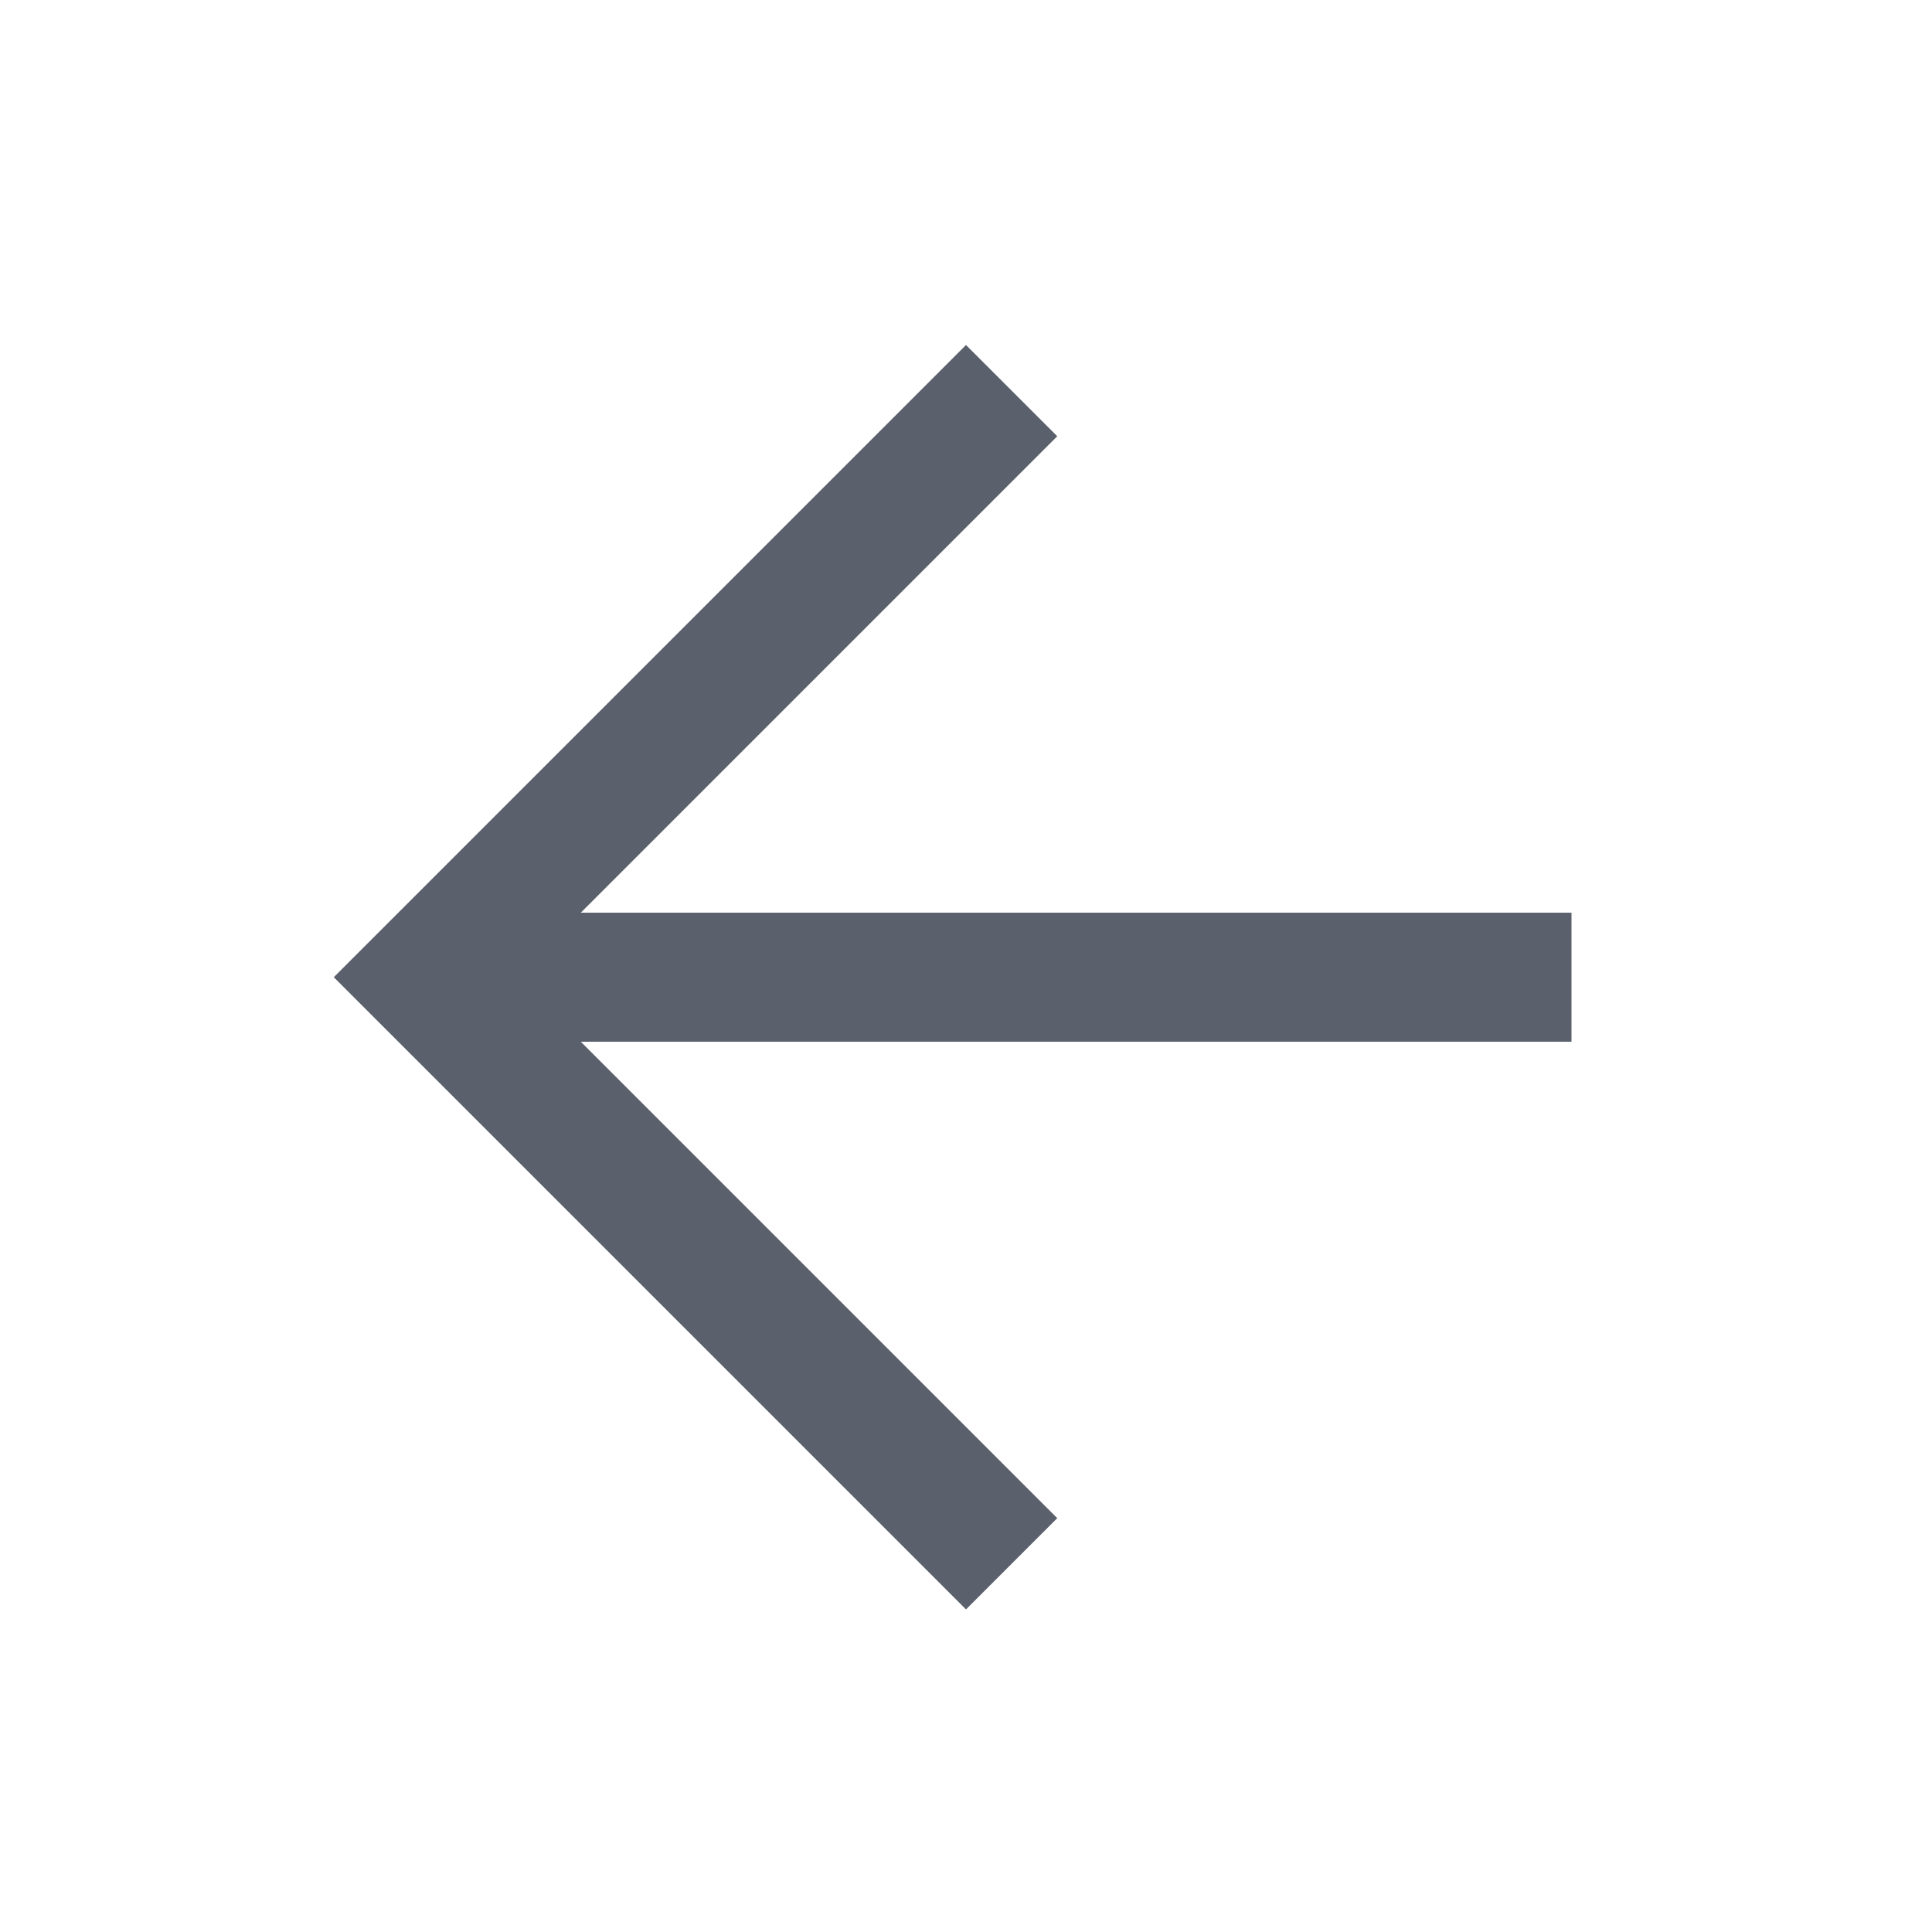
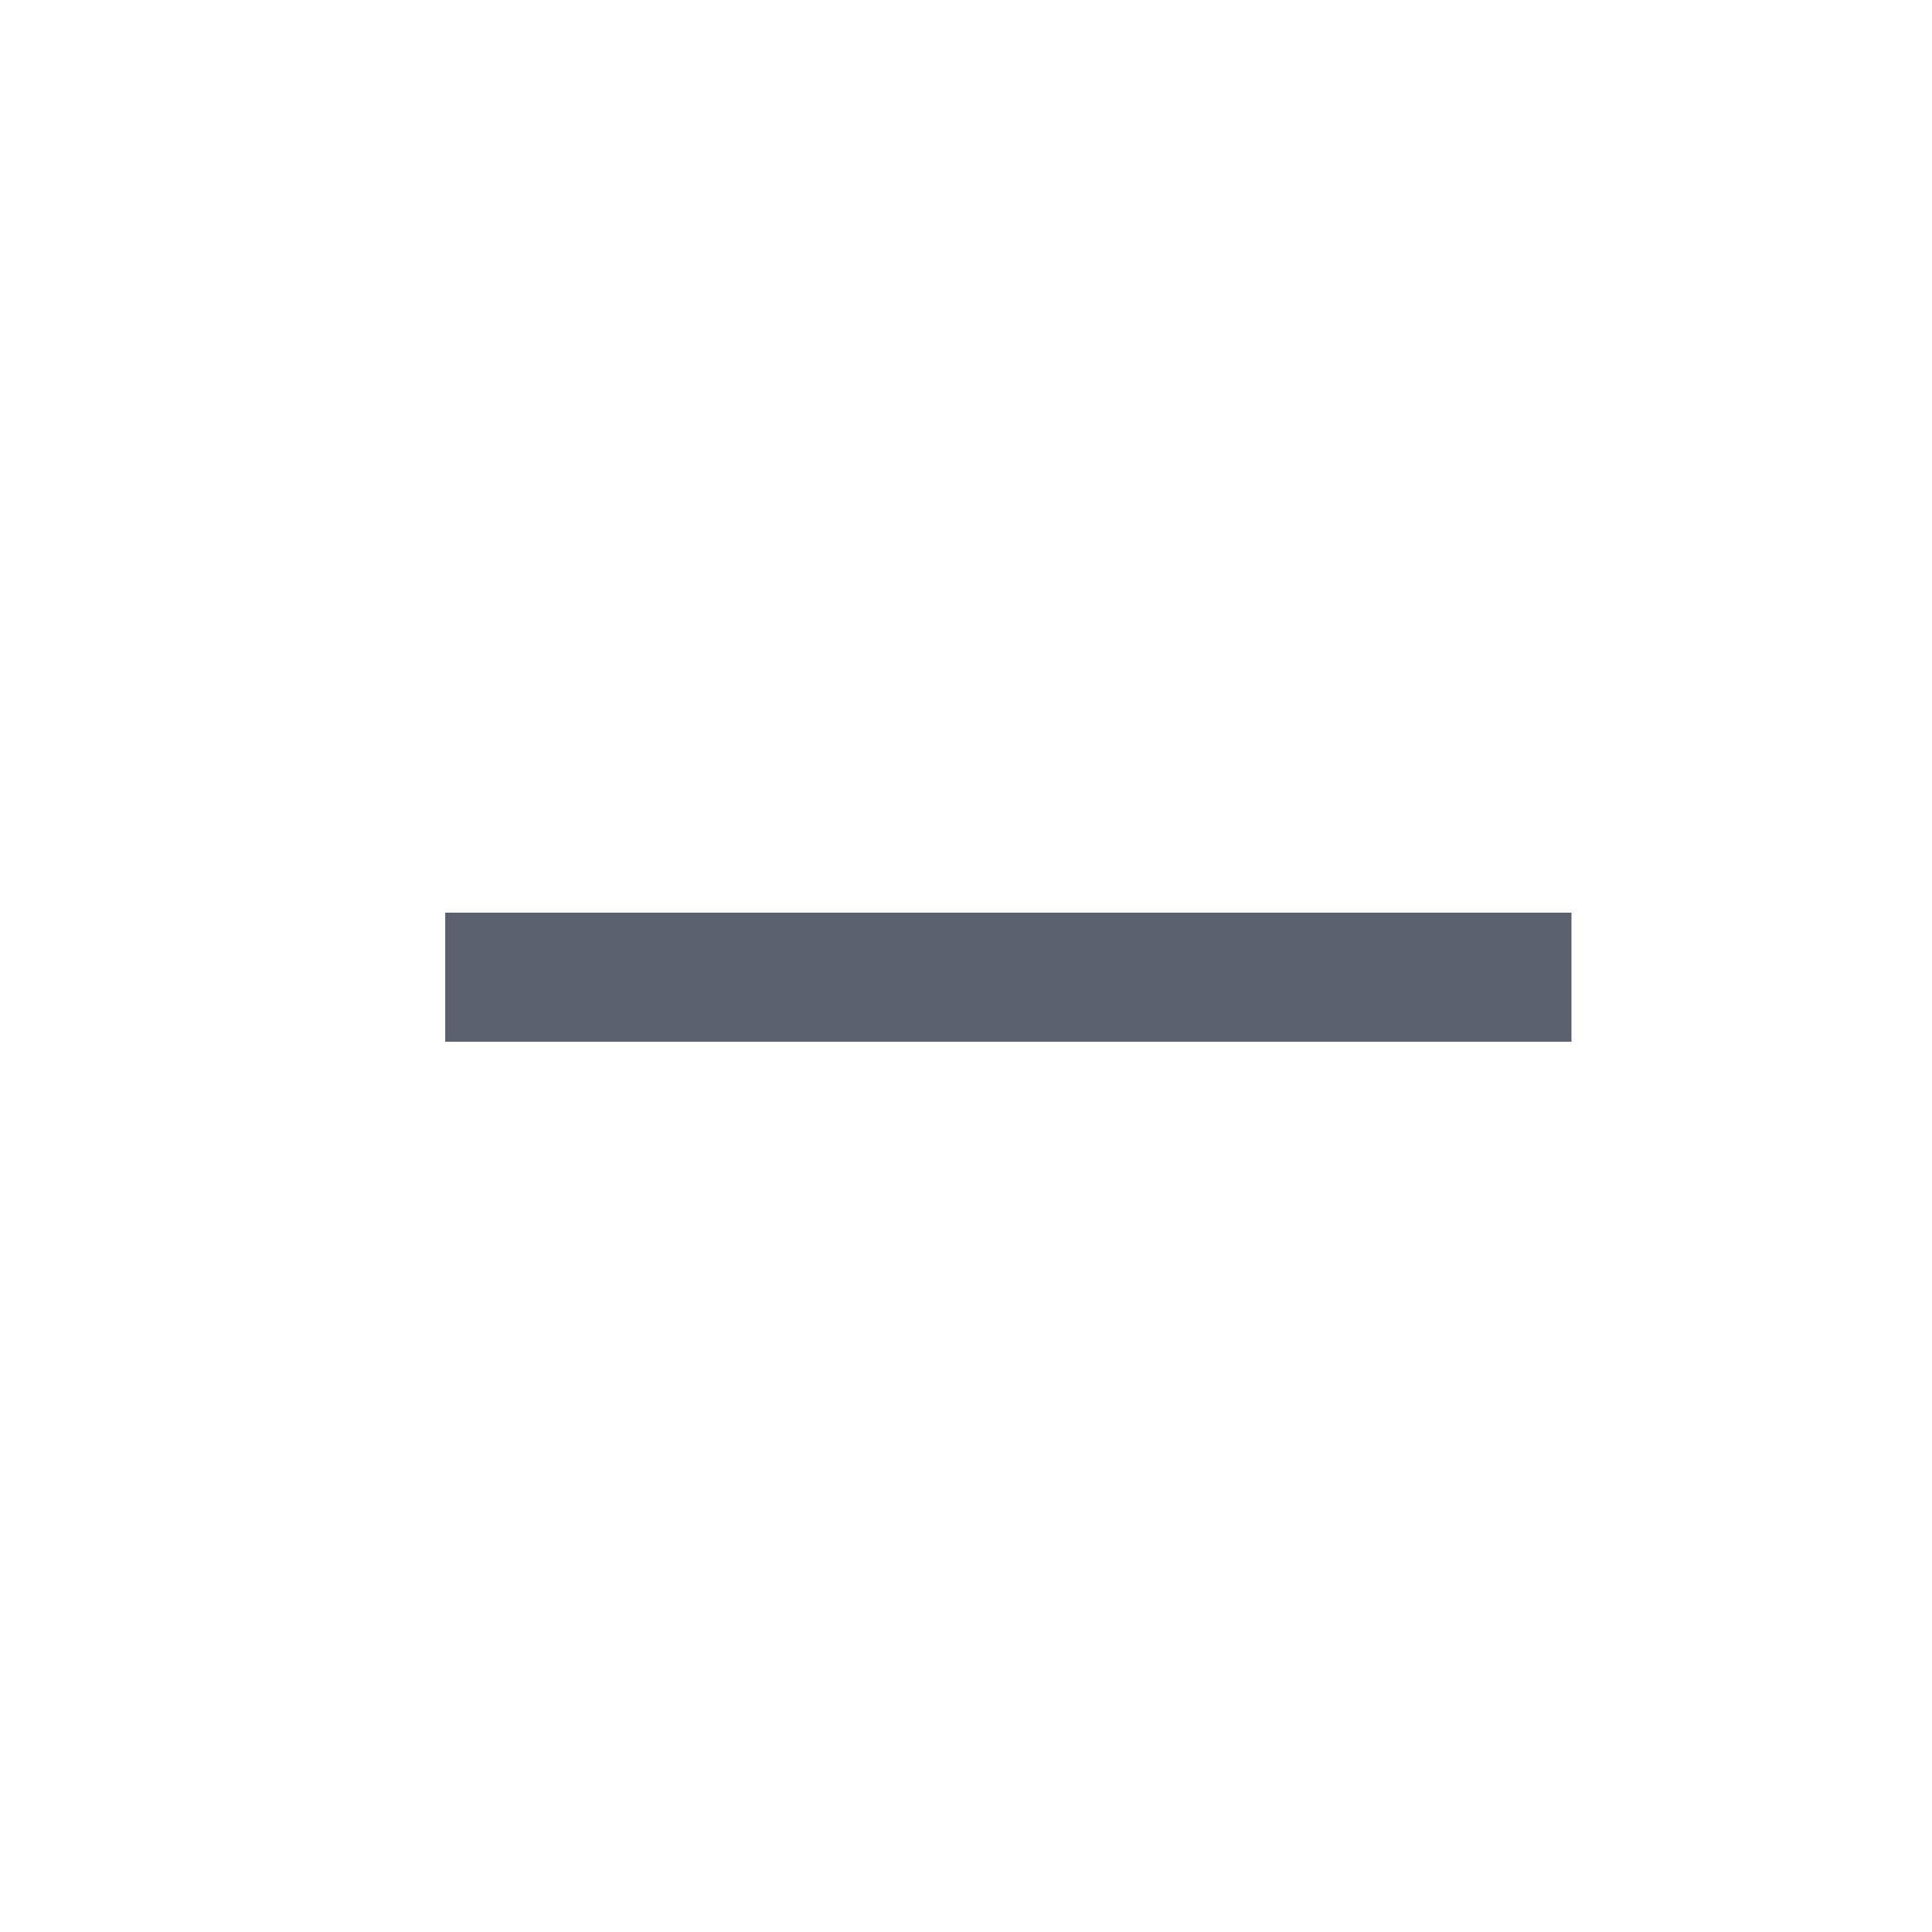
<svg xmlns="http://www.w3.org/2000/svg" width="25" height="25" viewBox="0 0 25 25" fill="none">
  <path d="M19.5 12.645H6.596" stroke="#5B616C" stroke-width="1.67" stroke-linecap="square" stroke-linejoin="round" />
-   <path d="M12.5 5.645L5.5 12.645L12.5 19.645" stroke="#5B616C" stroke-width="1.67" stroke-linecap="square" />
</svg>